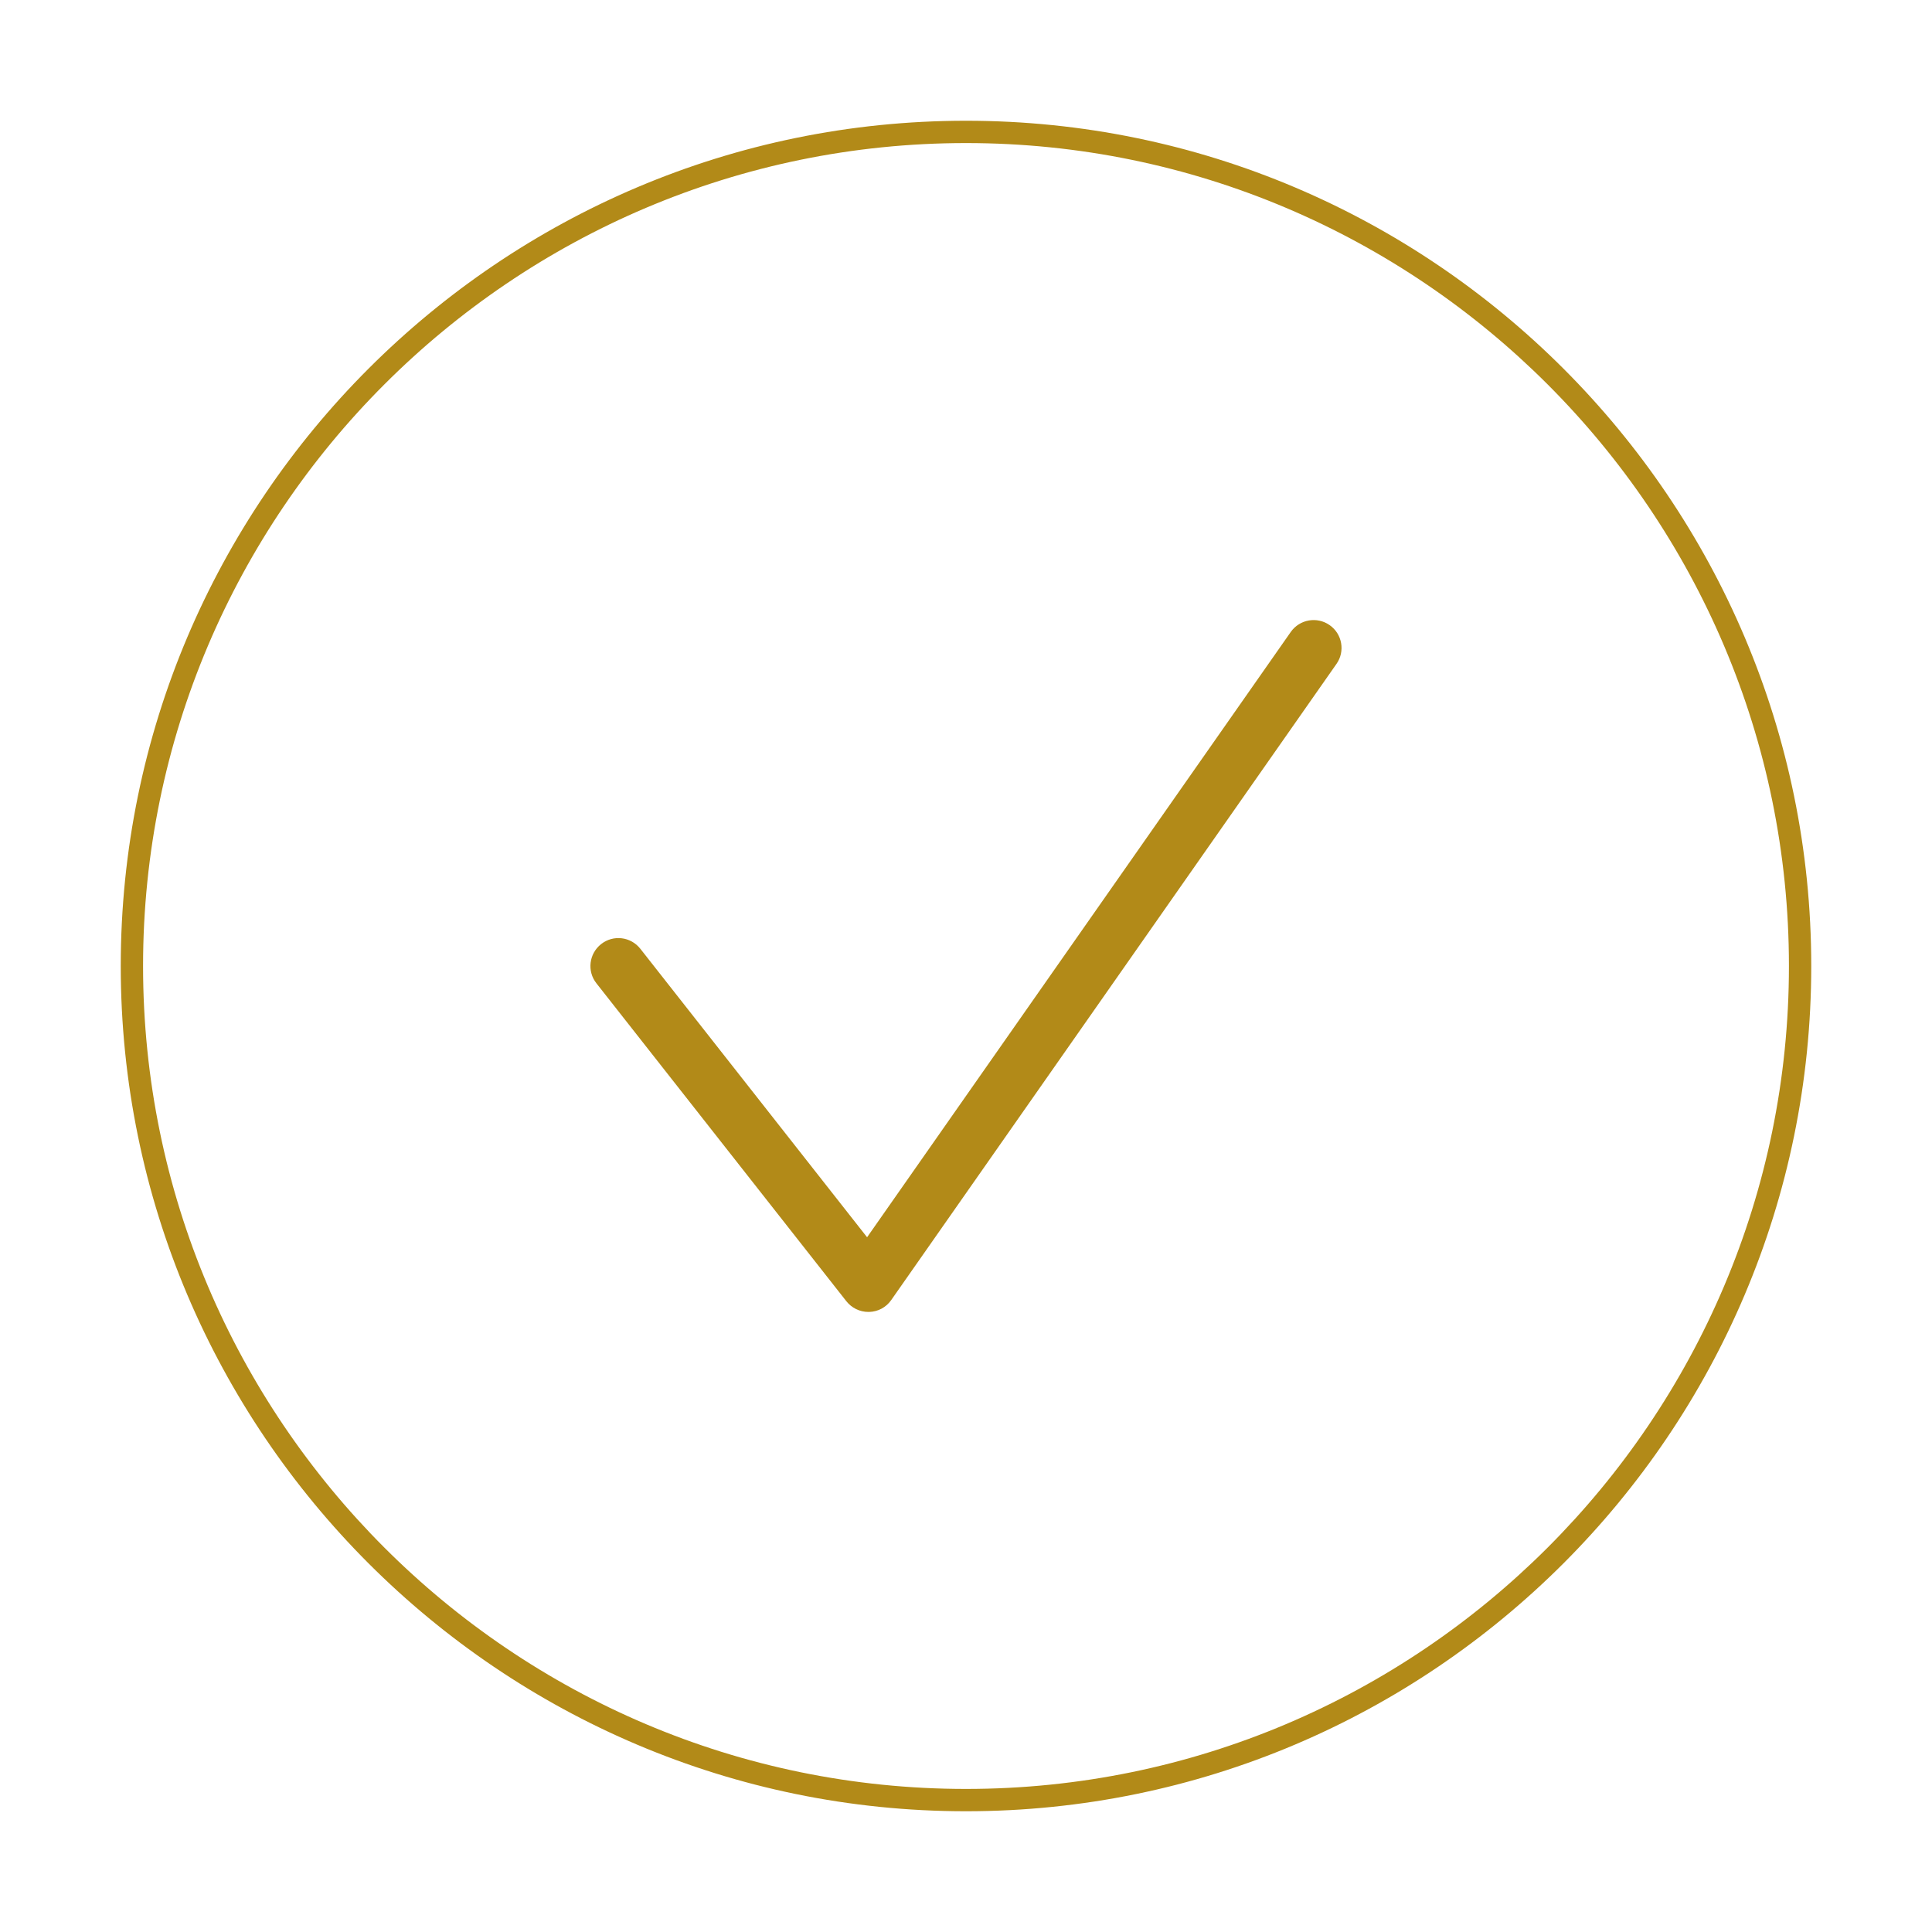
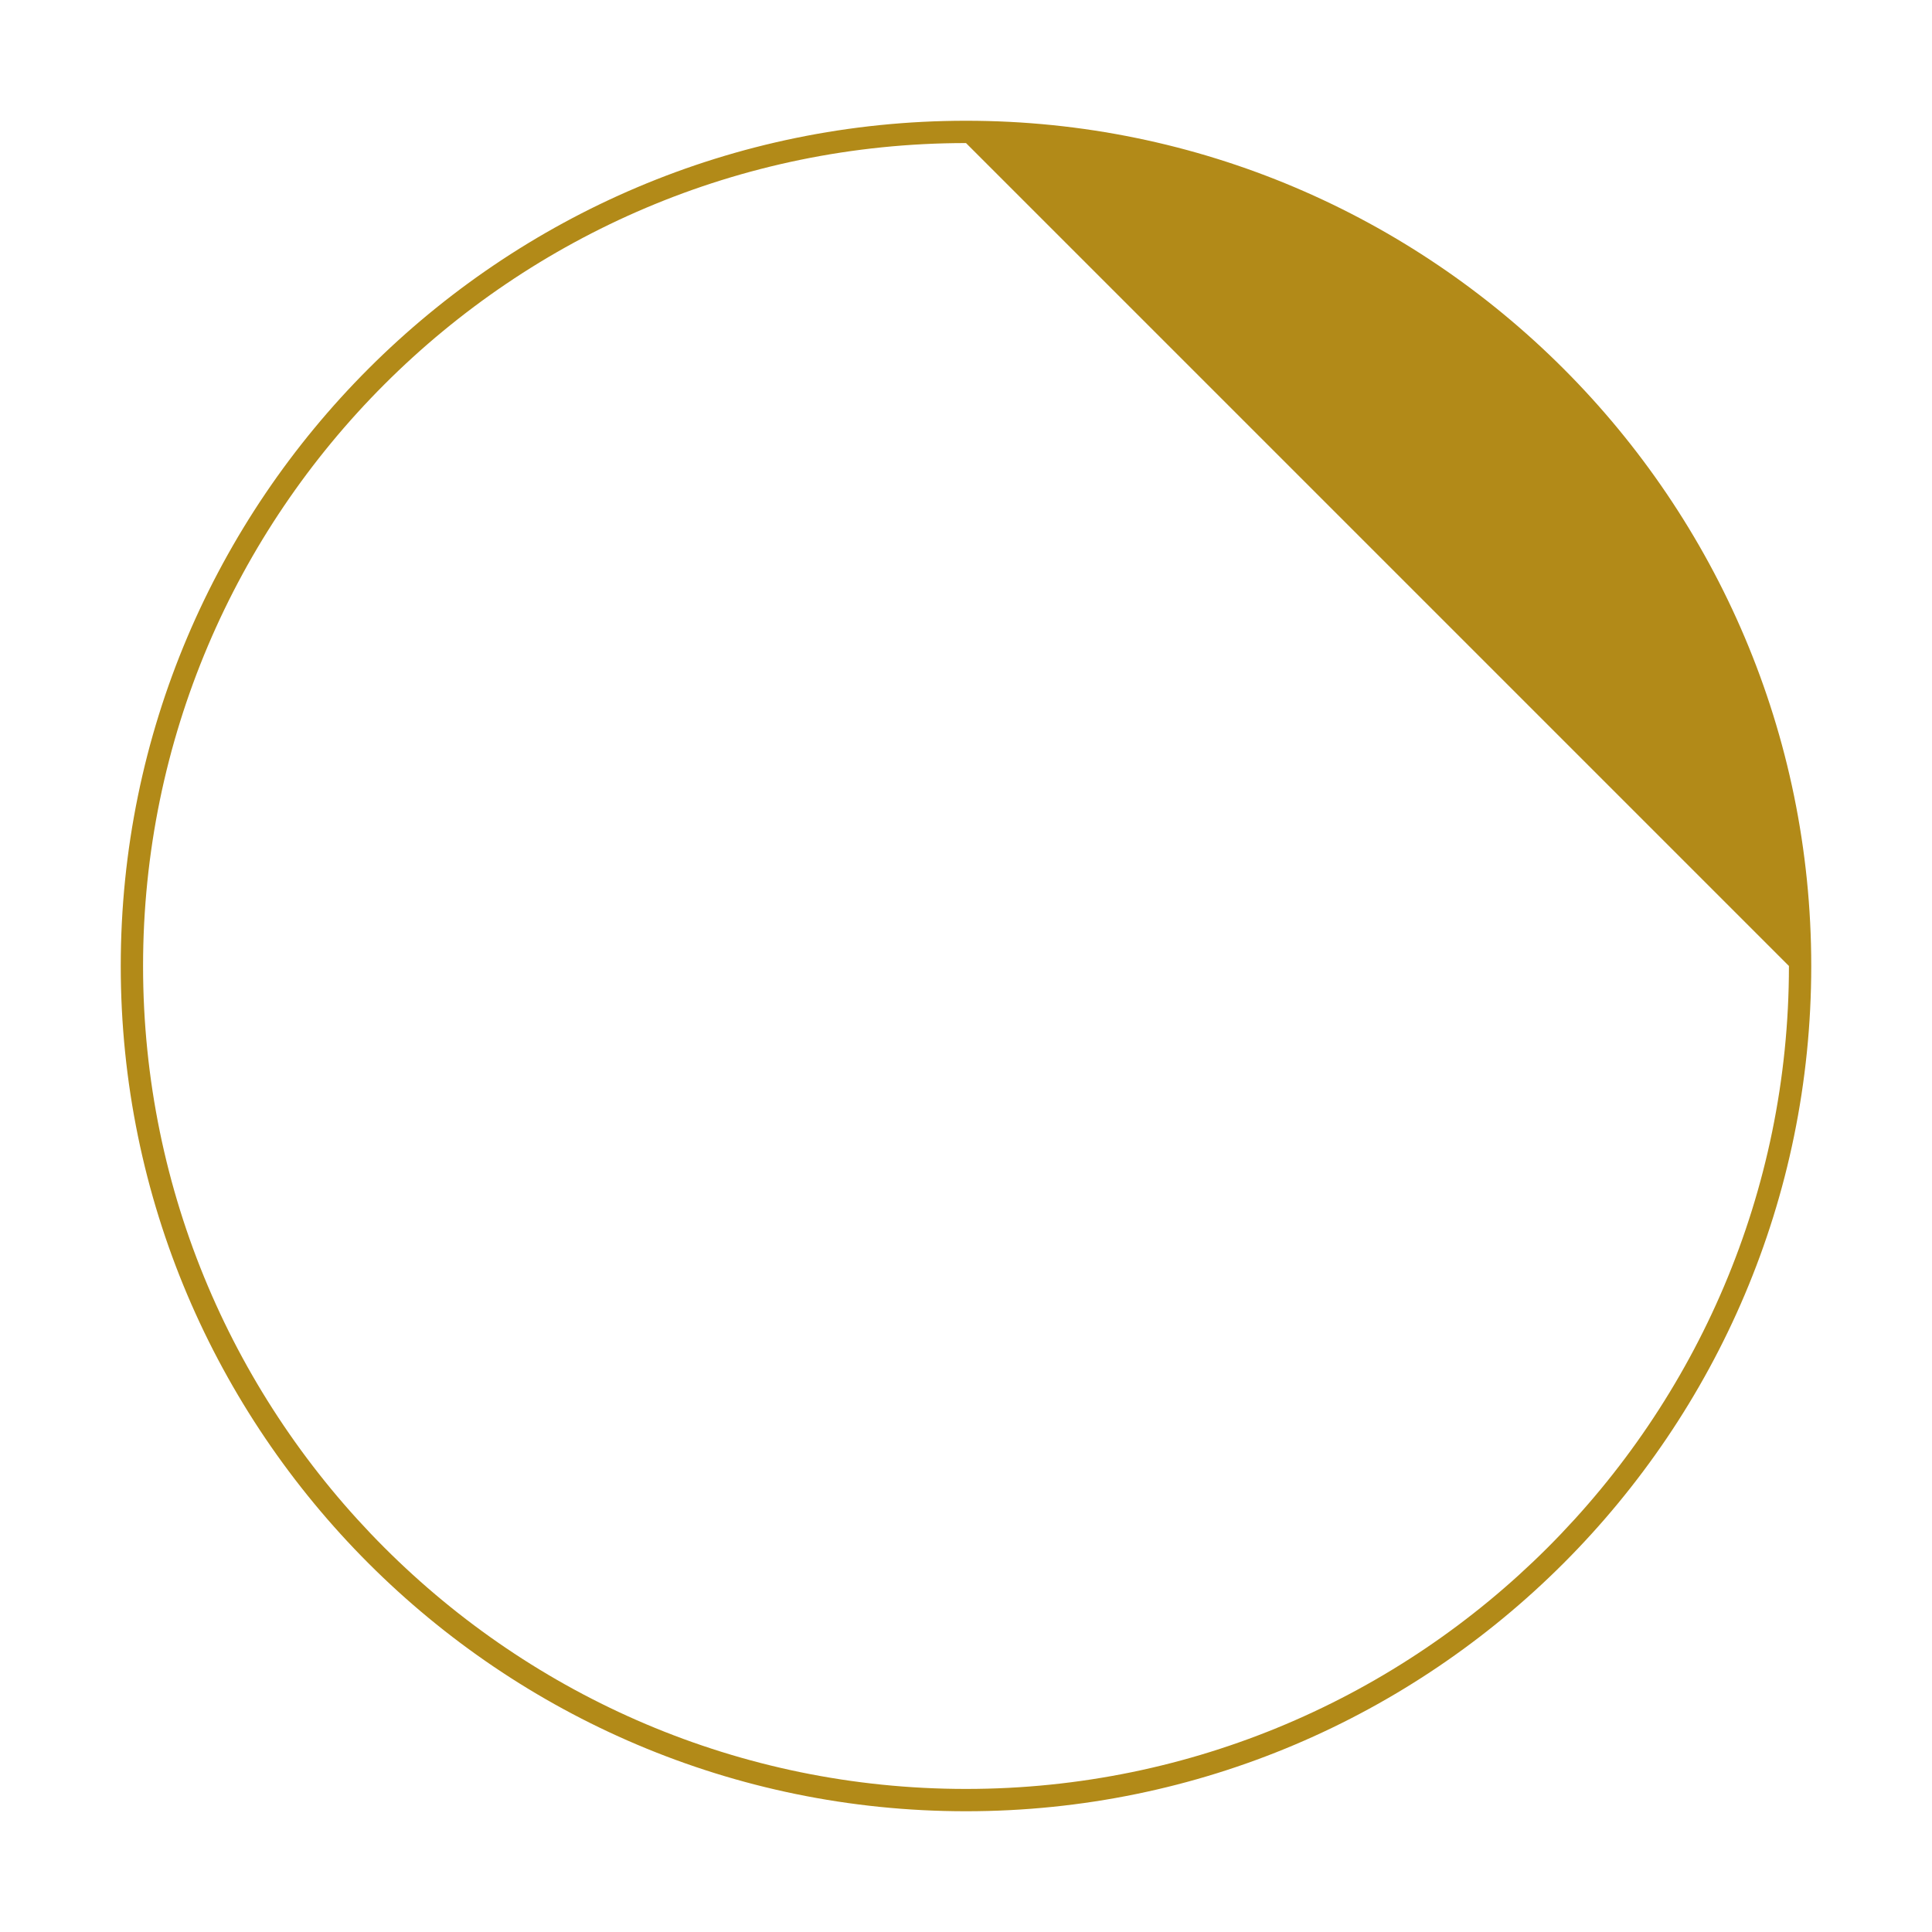
<svg xmlns="http://www.w3.org/2000/svg" id="Layer_1" viewBox="0 0 200 200">
  <defs>
    <style>
      .cls-1 {
        fill: #b28a18;
      }
    </style>
  </defs>
-   <path class="cls-1" d="M100,187.5c-48.25,0-87.5-39.25-87.5-87.5S51.75,12.5,100,12.5s87.5,39.25,87.5,87.5-39.25,87.5-87.5,87.5ZM100,14.81C53.03,14.81,14.81,53.03,14.81,100s38.22,85.19,85.19,85.19,85.19-38.22,85.19-85.19S146.97,14.81,100,14.81Z" />
-   <path class="cls-1" d="M89.89,135.81c-.89,0-1.72-.41-2.27-1.1l-25.88-32.92c-.99-1.25-.77-3.07.49-4.06,1.26-.99,3.07-.77,4.06.49l23.47,29.86,43.86-62.66c.92-1.31,2.72-1.62,4.02-.71,1.31.91,1.63,2.72.71,4.02l-46.09,65.85c-.52.75-1.37,1.21-2.29,1.23-.03,0-.05,0-.08,0Z" />
+   <path class="cls-1" d="M100,187.5c-48.25,0-87.5-39.25-87.5-87.5S51.75,12.5,100,12.5s87.5,39.25,87.5,87.5-39.25,87.5-87.5,87.5ZM100,14.81C53.03,14.81,14.81,53.03,14.81,100s38.22,85.19,85.19,85.19,85.19-38.22,85.19-85.19Z" />
</svg>